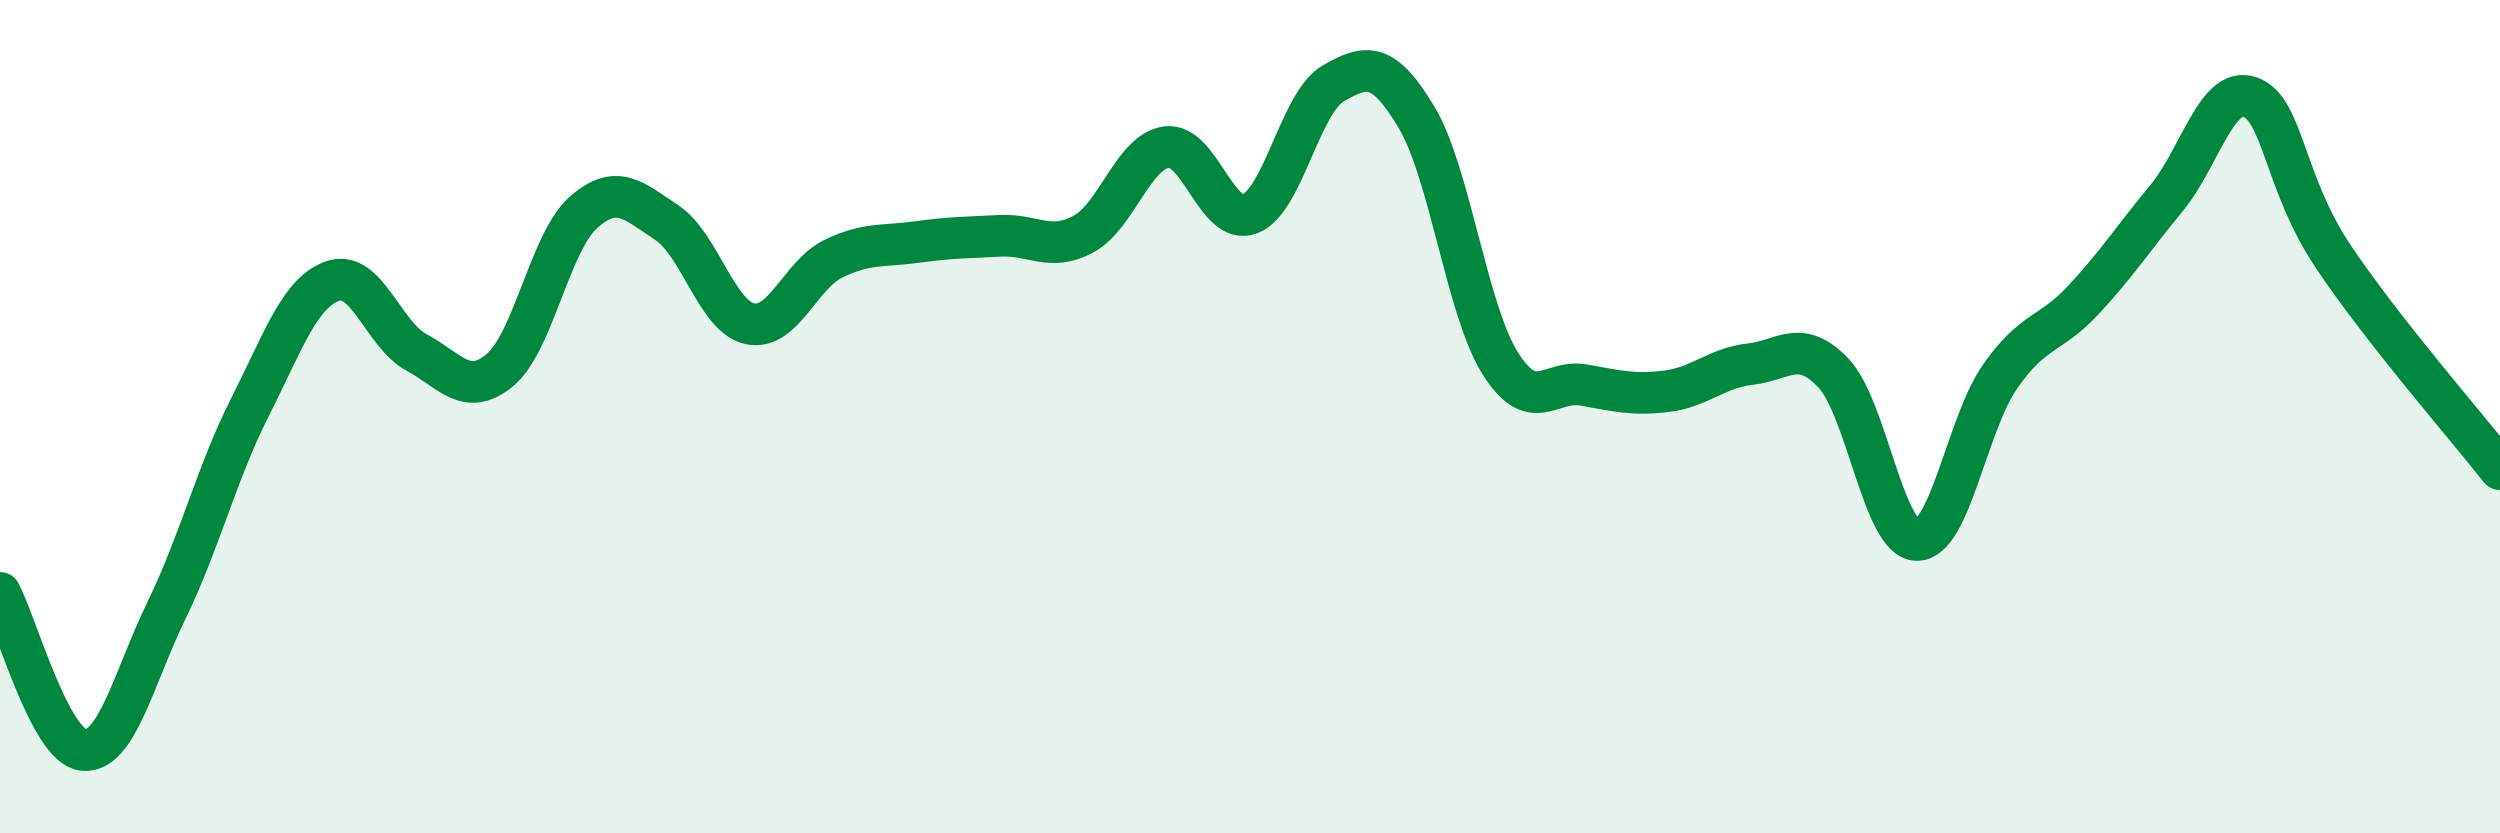
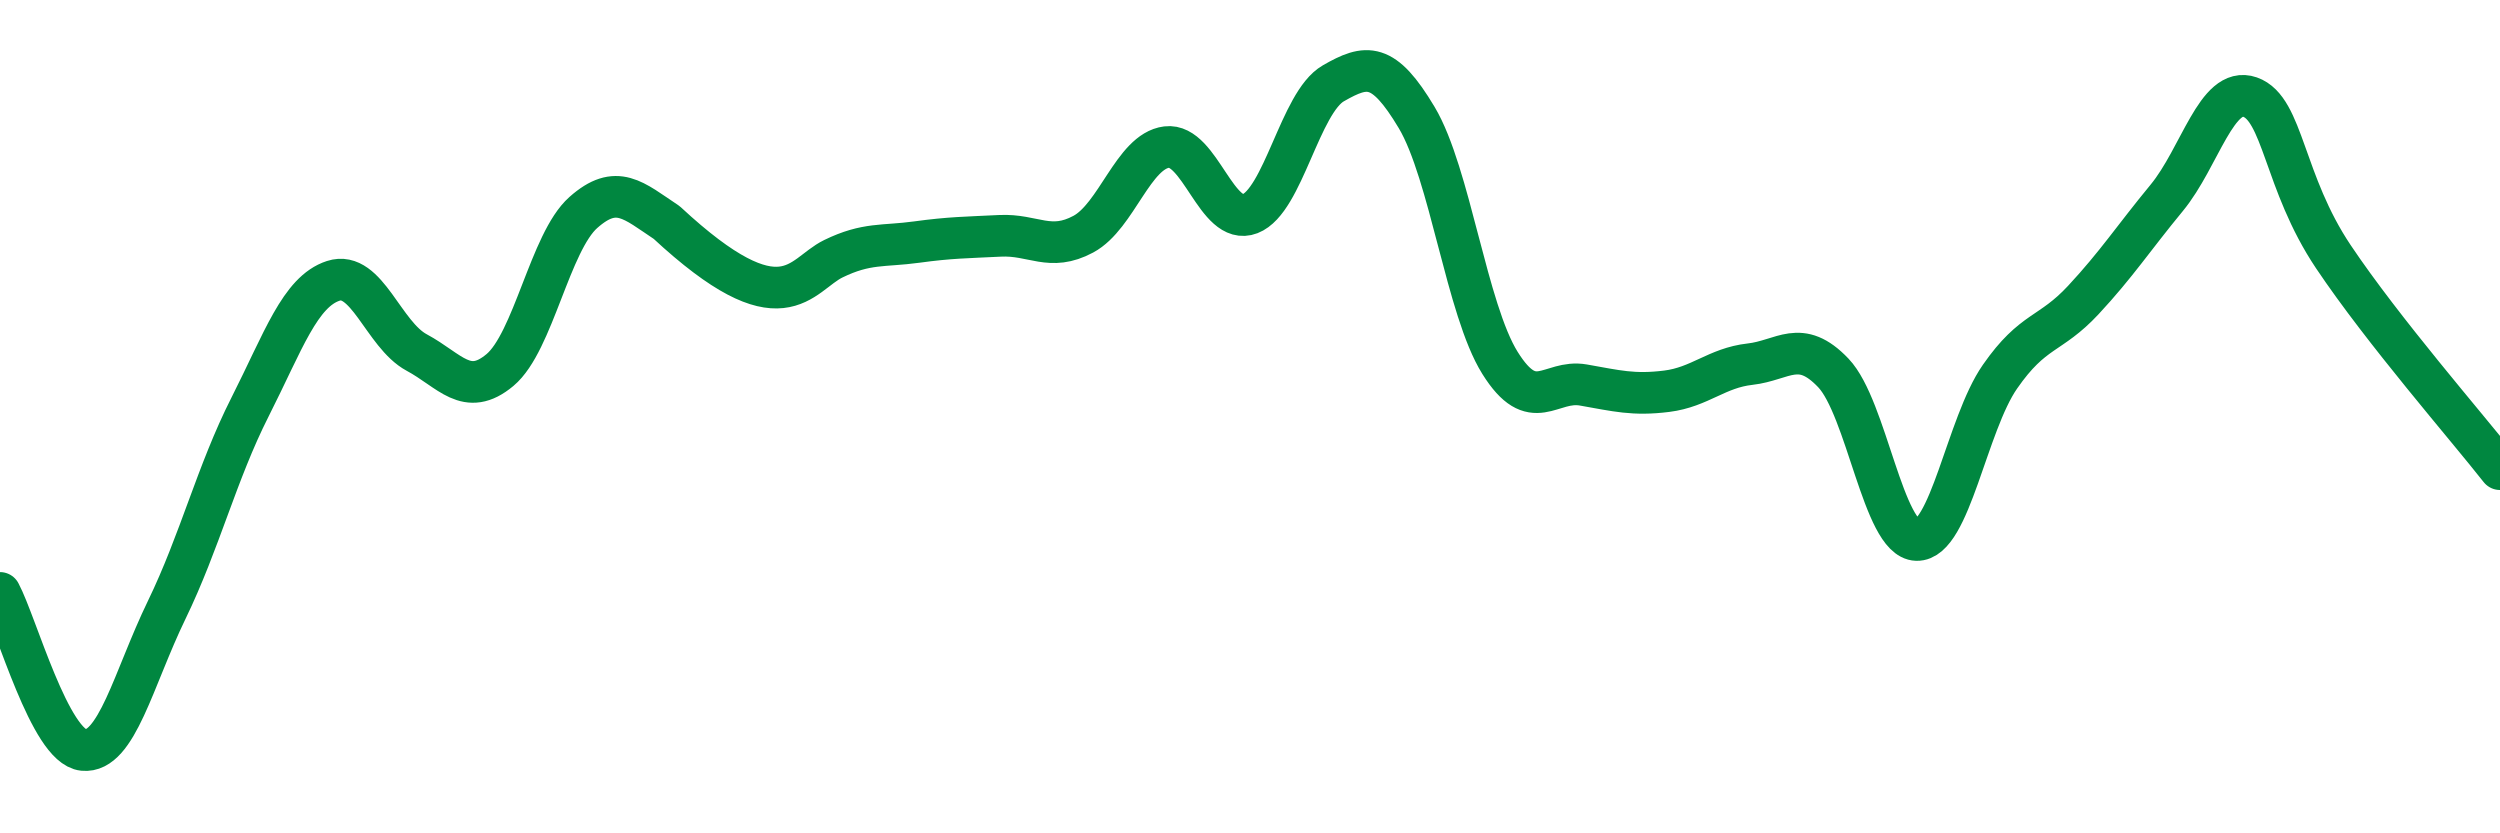
<svg xmlns="http://www.w3.org/2000/svg" width="60" height="20" viewBox="0 0 60 20">
-   <path d="M 0,14.23 C 0.4,14.98 1.2,17.92 2,18 C 2.8,18.08 3.2,16.29 4,14.64 C 4.8,12.99 5.2,11.35 6,9.77 C 6.8,8.19 7.2,7 8,6.74 C 8.8,6.48 9.2,8.03 10,8.46 C 10.8,8.89 11.2,9.55 12,8.88 C 12.8,8.21 13.2,5.81 14,5.1 C 14.8,4.39 15.2,4.81 16,5.34 C 16.8,5.87 17.2,7.6 18,7.77 C 18.8,7.94 19.2,6.6 20,6.21 C 20.8,5.82 21.2,5.92 22,5.81 C 22.8,5.7 23.2,5.7 24,5.66 C 24.8,5.62 25.2,6.05 26,5.62 C 26.8,5.19 27.2,3.63 28,3.53 C 28.8,3.43 29.2,5.44 30,5.13 C 30.8,4.82 31.2,2.46 32,2 C 32.8,1.54 33.2,1.48 34,2.82 C 34.8,4.16 35.2,7.43 36,8.71 C 36.8,9.99 37.2,9.1 38,9.24 C 38.8,9.38 39.2,9.49 40,9.39 C 40.8,9.29 41.2,8.83 42,8.74 C 42.8,8.65 43.2,8.11 44,8.95 C 44.8,9.79 45.2,12.94 46,12.96 C 46.8,12.98 47.2,10.19 48,9.04 C 48.8,7.89 49.2,8.06 50,7.2 C 50.8,6.34 51.2,5.72 52,4.75 C 52.8,3.78 53.2,2.05 54,2.33 C 54.8,2.61 54.8,4.37 56,6.16 C 57.2,7.95 59.2,10.24 60,11.26L60 20L0 20Z" fill="#008740" opacity="0.1" stroke-linecap="round" stroke-linejoin="round" />
-   <path d="M 0,14.23 C 0.4,14.98 1.2,17.92 2,18 C 2.8,18.08 3.2,16.29 4,14.64 C 4.8,12.99 5.2,11.35 6,9.77 C 6.8,8.19 7.2,7 8,6.74 C 8.8,6.48 9.2,8.03 10,8.46 C 10.8,8.89 11.2,9.55 12,8.88 C 12.8,8.21 13.2,5.81 14,5.1 C 14.8,4.39 15.2,4.81 16,5.34 C 16.8,5.87 17.2,7.6 18,7.77 C 18.8,7.94 19.2,6.6 20,6.21 C 20.8,5.82 21.2,5.92 22,5.81 C 22.8,5.7 23.2,5.7 24,5.66 C 24.8,5.62 25.2,6.05 26,5.62 C 26.8,5.19 27.2,3.63 28,3.53 C 28.8,3.43 29.2,5.44 30,5.13 C 30.8,4.82 31.2,2.46 32,2 C 32.8,1.54 33.2,1.48 34,2.82 C 34.8,4.16 35.2,7.43 36,8.71 C 36.8,9.99 37.2,9.1 38,9.24 C 38.8,9.38 39.2,9.49 40,9.39 C 40.8,9.29 41.2,8.83 42,8.74 C 42.8,8.65 43.2,8.11 44,8.95 C 44.8,9.79 45.2,12.94 46,12.96 C 46.8,12.98 47.2,10.19 48,9.04 C 48.8,7.89 49.2,8.06 50,7.2 C 50.8,6.34 51.2,5.72 52,4.75 C 52.8,3.78 53.2,2.05 54,2.33 C 54.8,2.61 54.8,4.37 56,6.16 C 57.2,7.95 59.2,10.24 60,11.26" stroke="#008740" stroke-width="1" fill="none" stroke-linecap="round" stroke-linejoin="round" />
+   <path d="M 0,14.23 C 0.4,14.98 1.2,17.92 2,18 C 2.8,18.08 3.2,16.29 4,14.64 C 4.8,12.99 5.2,11.35 6,9.77 C 6.8,8.19 7.2,7 8,6.74 C 8.8,6.48 9.2,8.03 10,8.46 C 10.8,8.89 11.2,9.55 12,8.88 C 12.8,8.21 13.2,5.81 14,5.1 C 14.8,4.39 15.2,4.81 16,5.34 C 18.8,7.94 19.2,6.6 20,6.21 C 20.8,5.82 21.2,5.92 22,5.81 C 22.8,5.7 23.2,5.7 24,5.66 C 24.8,5.62 25.2,6.05 26,5.62 C 26.8,5.19 27.2,3.63 28,3.53 C 28.8,3.43 29.2,5.44 30,5.13 C 30.8,4.82 31.2,2.46 32,2 C 32.8,1.54 33.2,1.48 34,2.82 C 34.8,4.16 35.2,7.43 36,8.71 C 36.8,9.99 37.2,9.1 38,9.24 C 38.8,9.38 39.2,9.49 40,9.39 C 40.8,9.29 41.2,8.83 42,8.74 C 42.8,8.65 43.2,8.11 44,8.95 C 44.8,9.79 45.2,12.94 46,12.96 C 46.8,12.98 47.2,10.19 48,9.04 C 48.8,7.89 49.2,8.06 50,7.2 C 50.8,6.34 51.2,5.72 52,4.75 C 52.8,3.78 53.2,2.05 54,2.33 C 54.8,2.61 54.8,4.37 56,6.16 C 57.2,7.95 59.2,10.24 60,11.26" stroke="#008740" stroke-width="1" fill="none" stroke-linecap="round" stroke-linejoin="round" />
</svg>